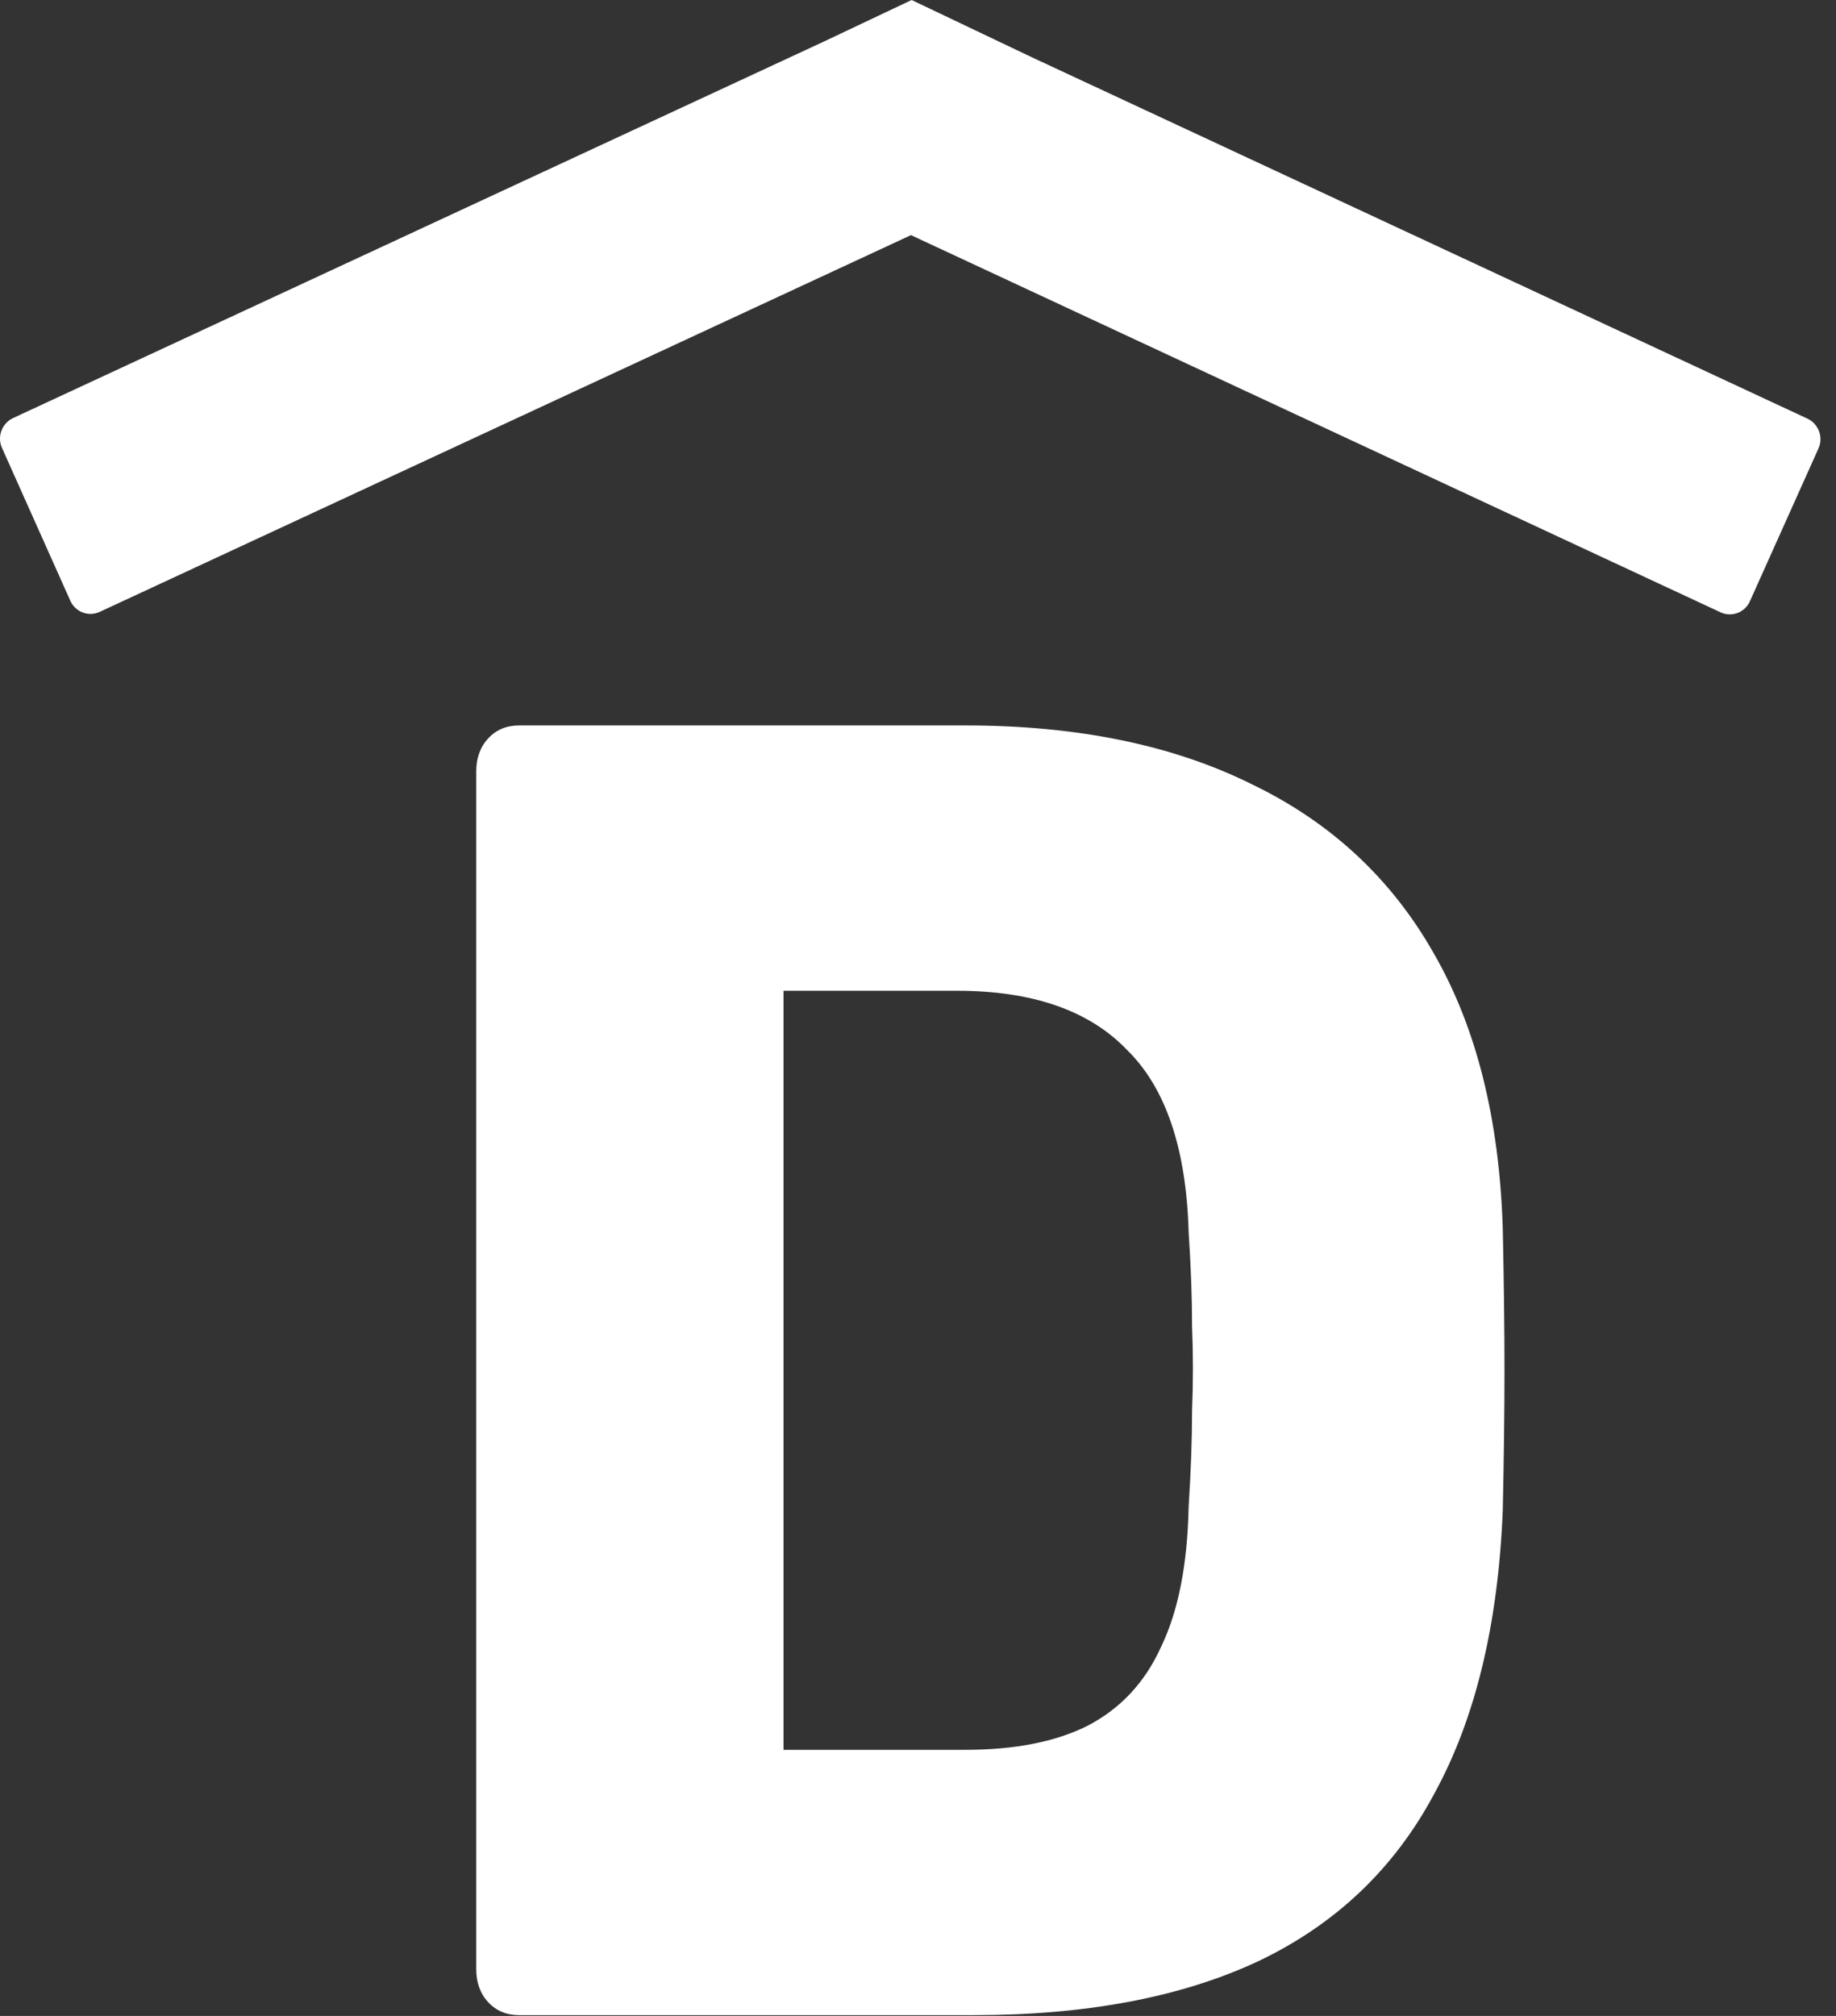
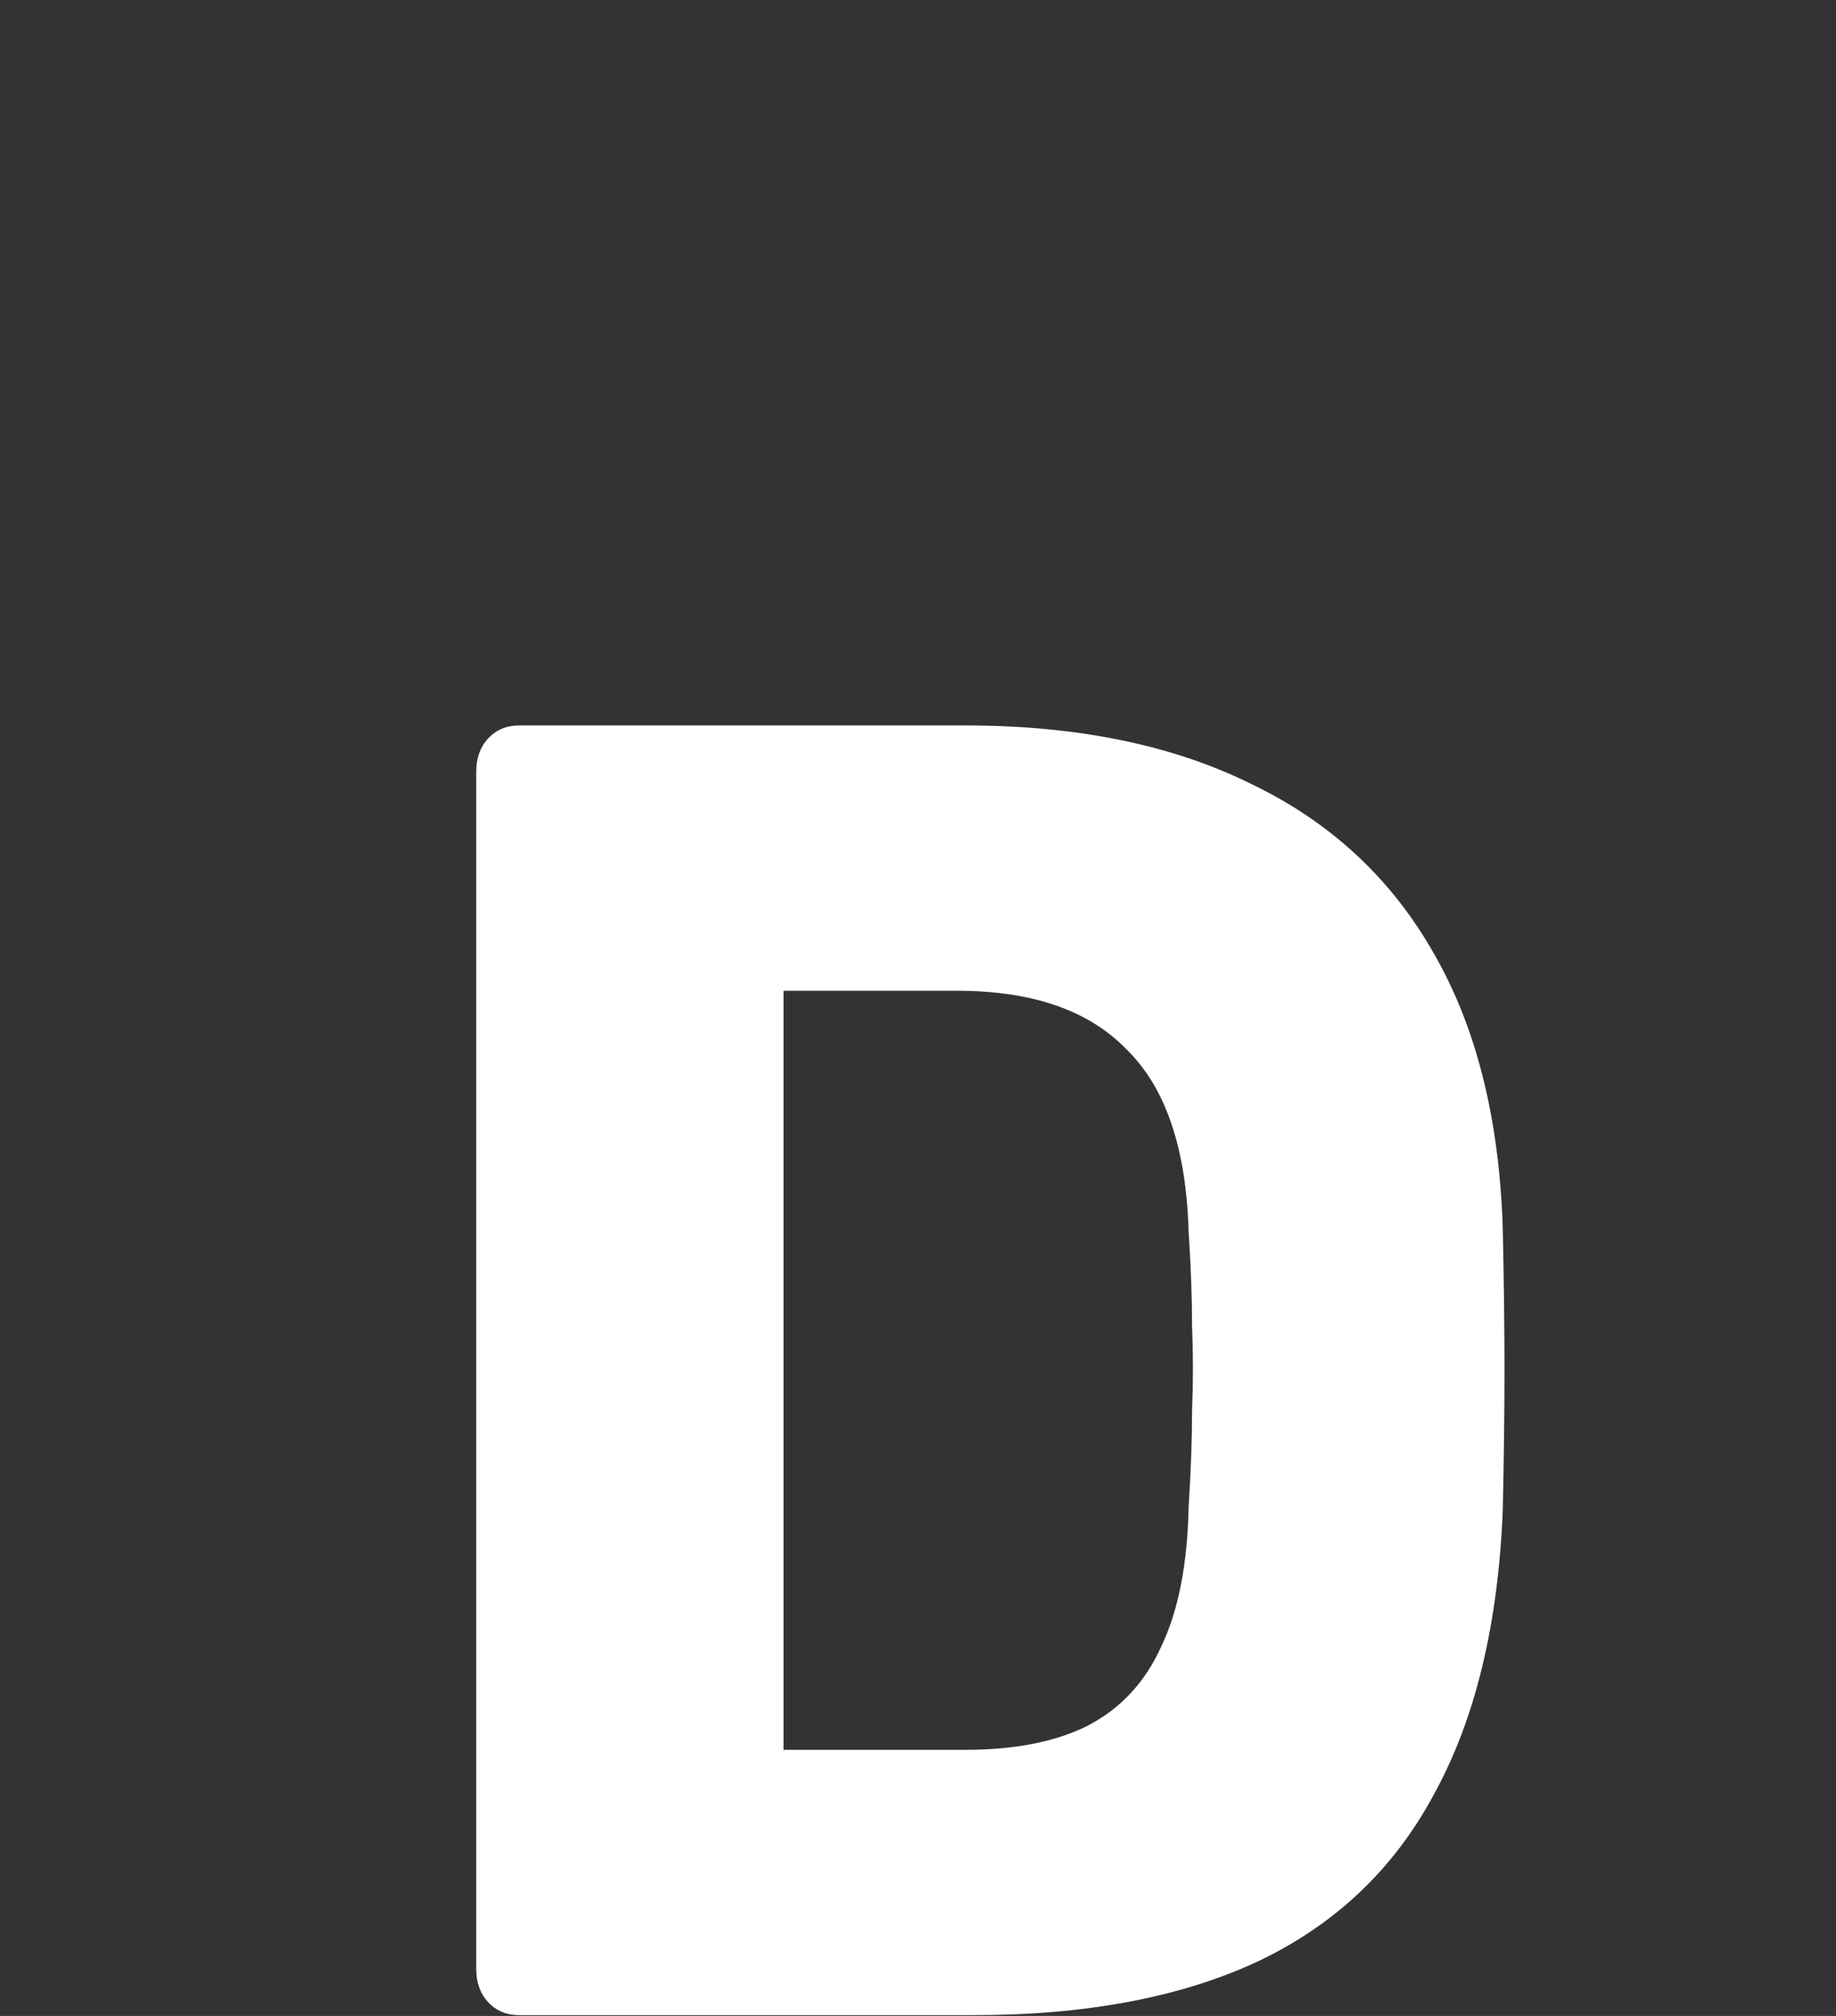
<svg xmlns="http://www.w3.org/2000/svg" width="82" height="90" viewBox="0 0 82 90" fill="none">
  <rect x="0" y="0" width="82" height="90" fill="#333333" stroke="none" />
  <path d="M23.186 89.965C22.624 89.965 22.164 89.773 21.806 89.389C21.448 89.005 21.27 88.511 21.27 87.908V34.444C21.27 33.84 21.448 33.347 21.806 32.963C22.164 32.579 22.624 32.387 23.186 32.387H43.12C48.129 32.387 52.397 33.265 55.923 35.019C59.45 36.719 62.159 39.242 64.05 42.587C65.941 45.877 66.964 49.962 67.117 54.842C67.168 57.255 67.194 59.366 67.194 61.176C67.194 62.986 67.168 65.069 67.117 67.427C66.912 72.527 65.89 76.749 64.05 80.094C62.261 83.439 59.629 85.934 56.153 87.579C52.729 89.169 48.512 89.965 43.503 89.965H23.186ZM34.993 78.12H43.12C45.318 78.12 47.132 77.764 48.563 77.051C50.045 76.283 51.144 75.104 51.86 73.514C52.627 71.924 53.036 69.84 53.087 67.263C53.189 65.672 53.24 64.247 53.24 62.986C53.291 61.724 53.291 60.463 53.24 59.202C53.24 57.941 53.189 56.542 53.087 55.007C52.984 51.278 52.065 48.564 50.327 46.864C48.64 45.109 46.11 44.232 42.736 44.232H34.993V78.12Z" fill="white" />
-   <path fill-rule="evenodd" clip-rule="evenodd" d="M46.072 2.551L80.722 18.689C81.222 18.921 81.443 19.518 81.217 20.021L78.154 26.845C77.929 27.348 77.341 27.568 76.842 27.336L40.686 10.497L4.455 27.316C3.955 27.547 3.368 27.327 3.142 26.823L0.088 19.995C-0.137 19.492 0.085 18.896 0.584 18.664L36.818 1.845L36.818 1.845L40.715 0L46.072 2.551ZM40.651 10.414L40.653 10.418L40.658 10.406L40.651 10.414Z" fill="white" />
</svg>